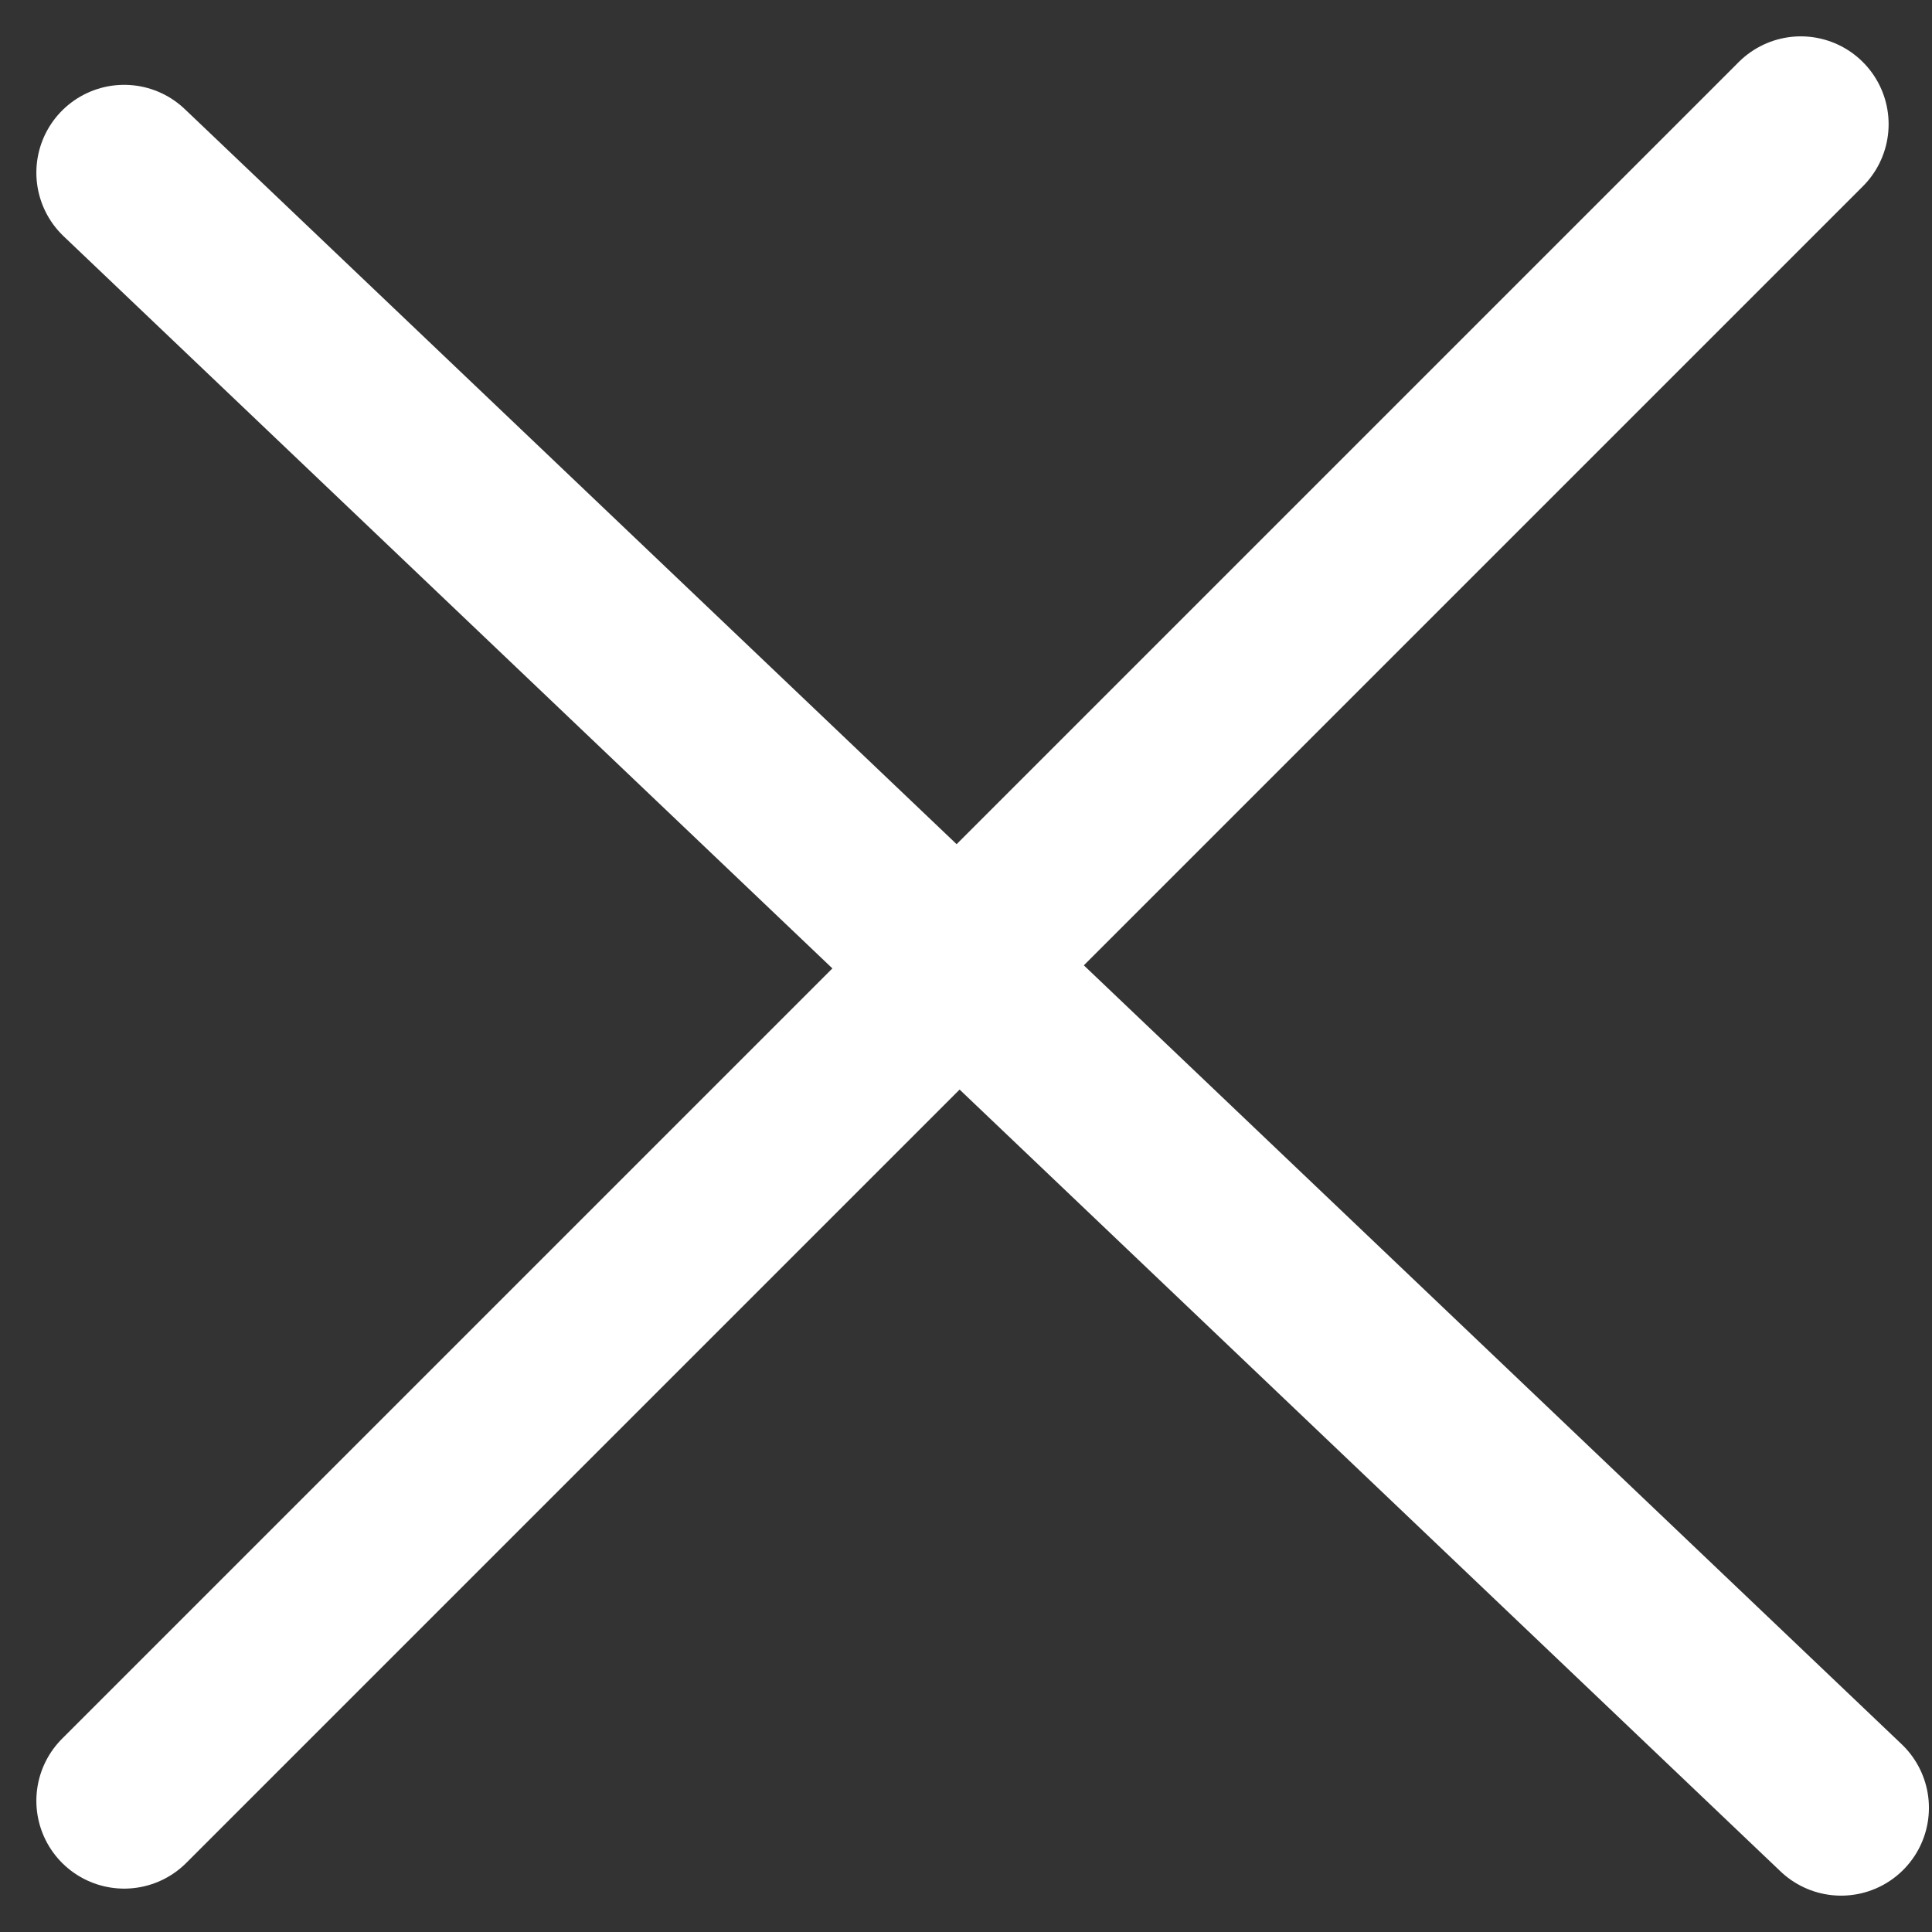
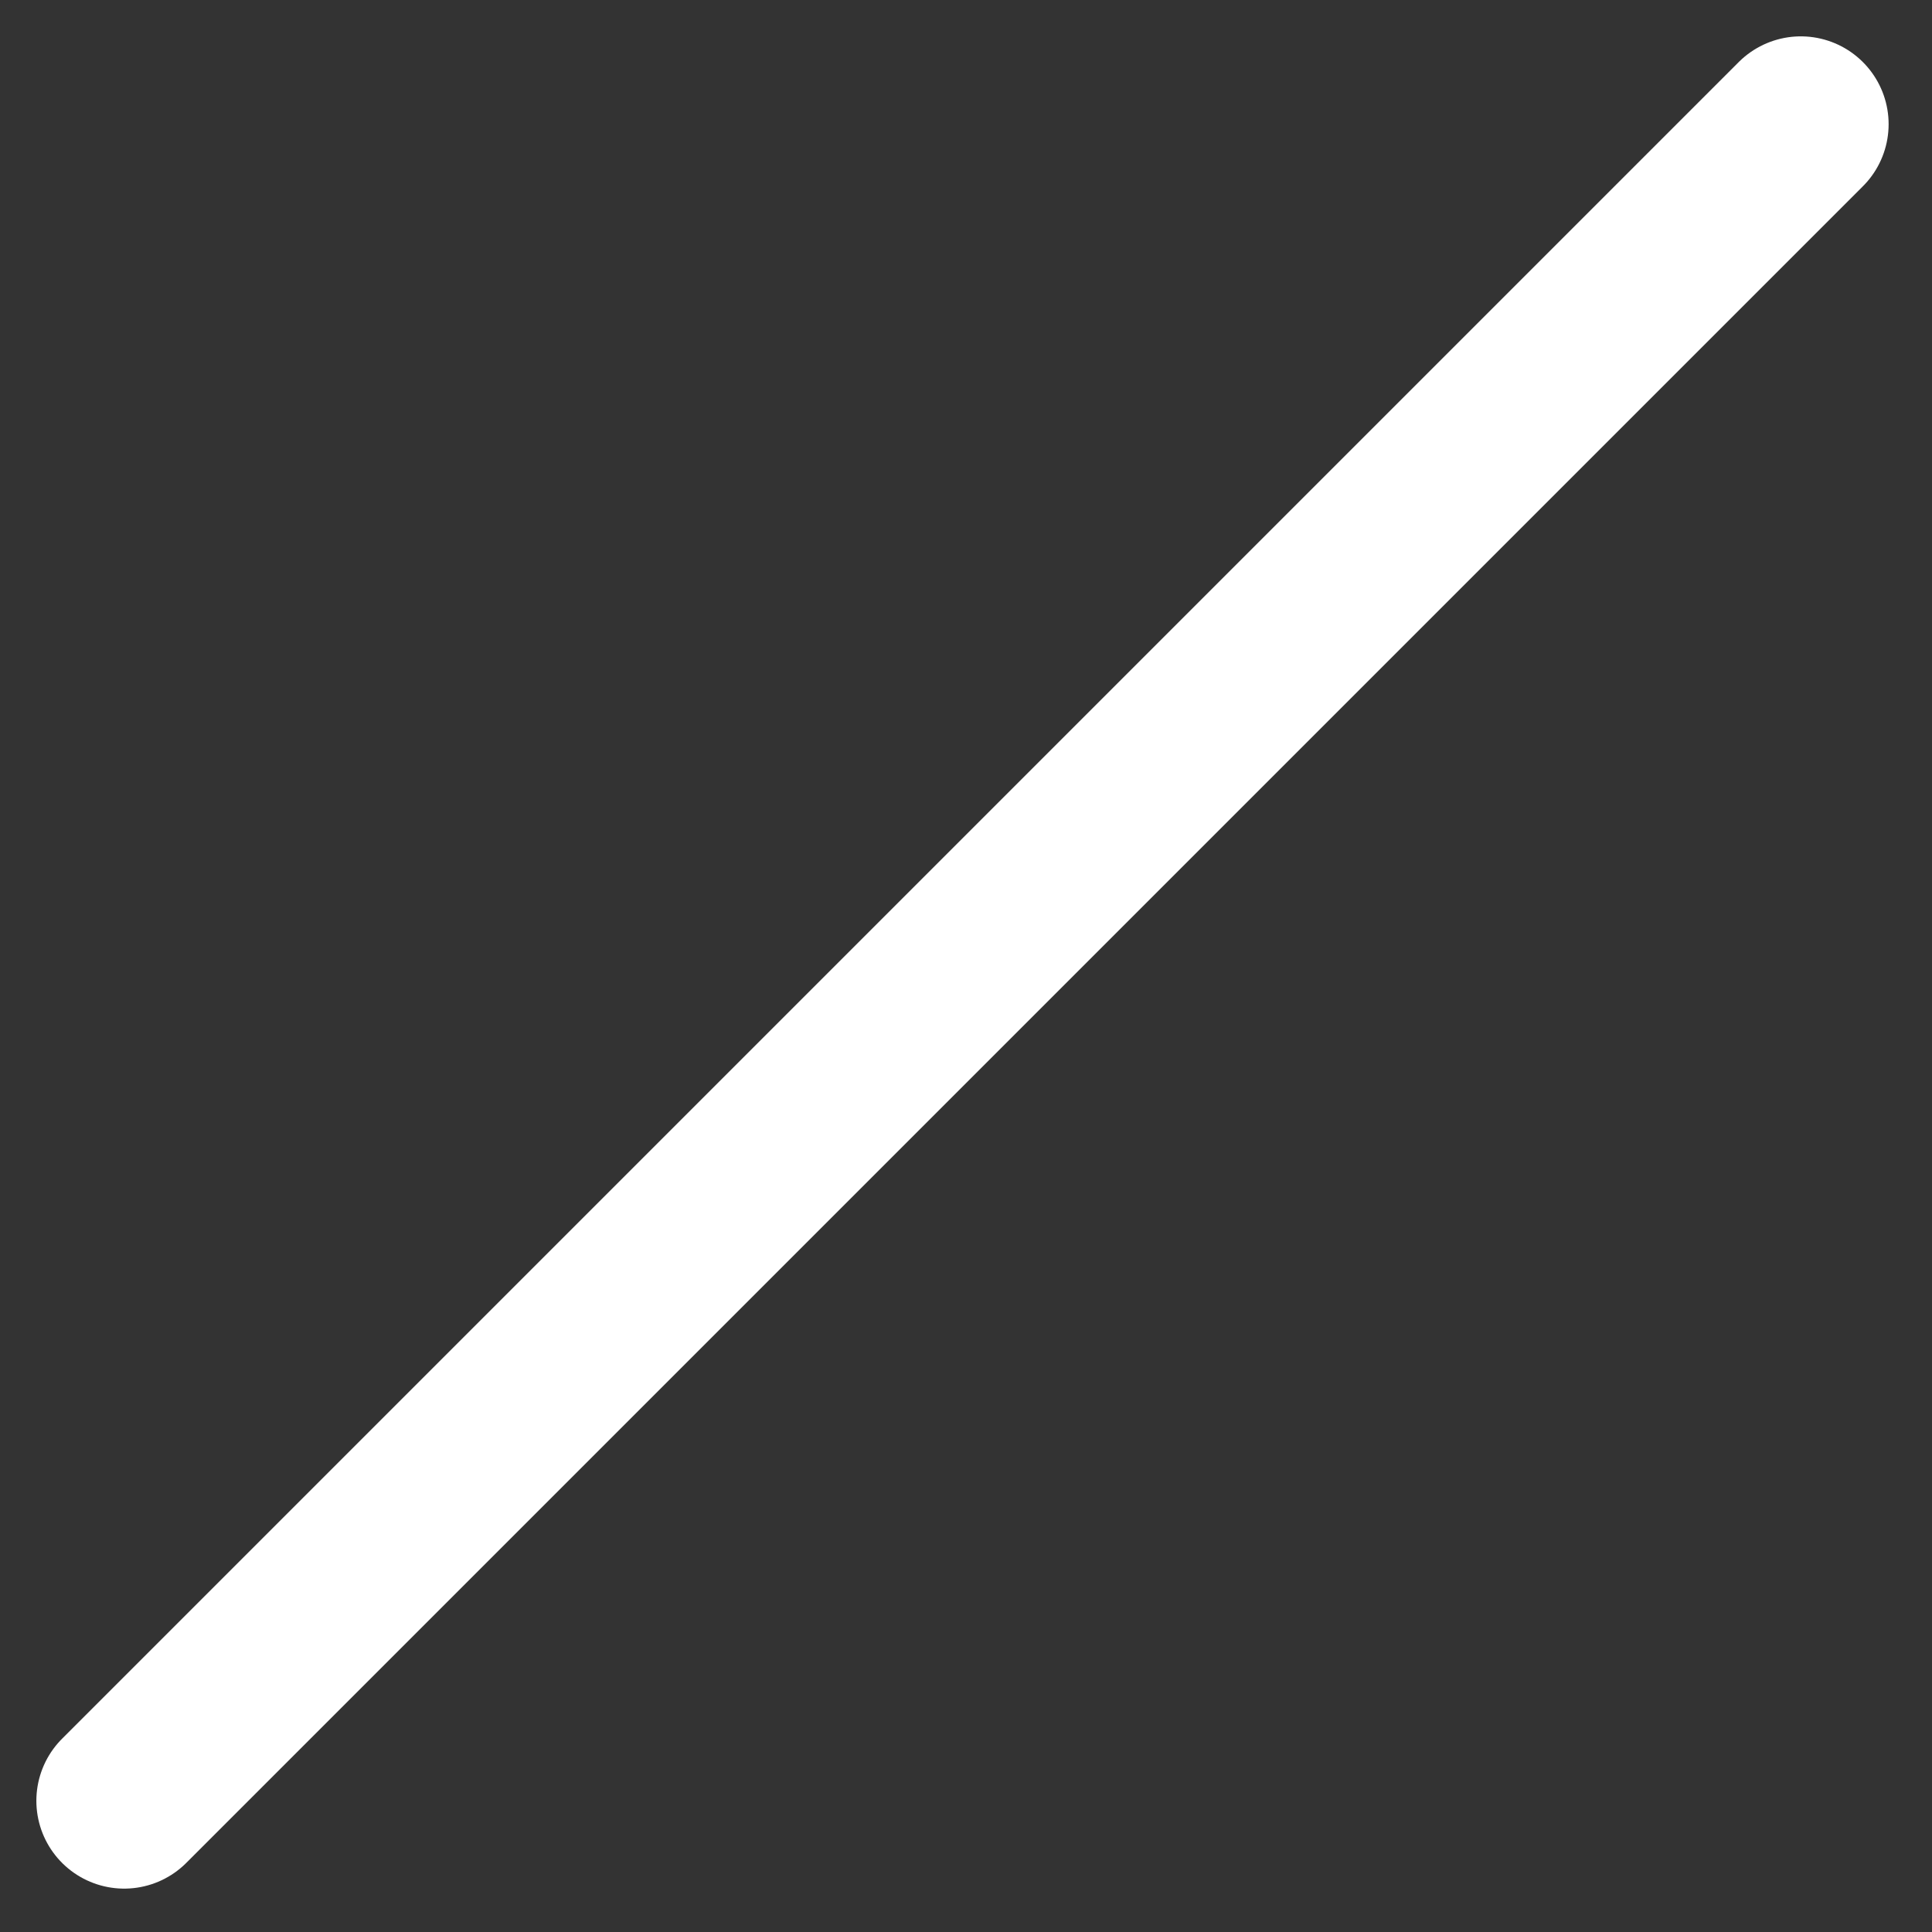
<svg xmlns="http://www.w3.org/2000/svg" width="22" height="22" viewBox="0 0 22 22" fill="none">
  <rect x="0" y="0" width="22" height="22" fill="#333333" stroke="none" />
-   <line x1="1.414" y1="1.966" x2="20.965" y2="20.586" stroke="#FFFFFF" stroke-width="2" stroke-linecap="round" />
  <line x1="20.506" y1="1.414" x2="1.414" y2="20.506" stroke="#FFFFFF" stroke-width="2" stroke-linecap="round" />
</svg>